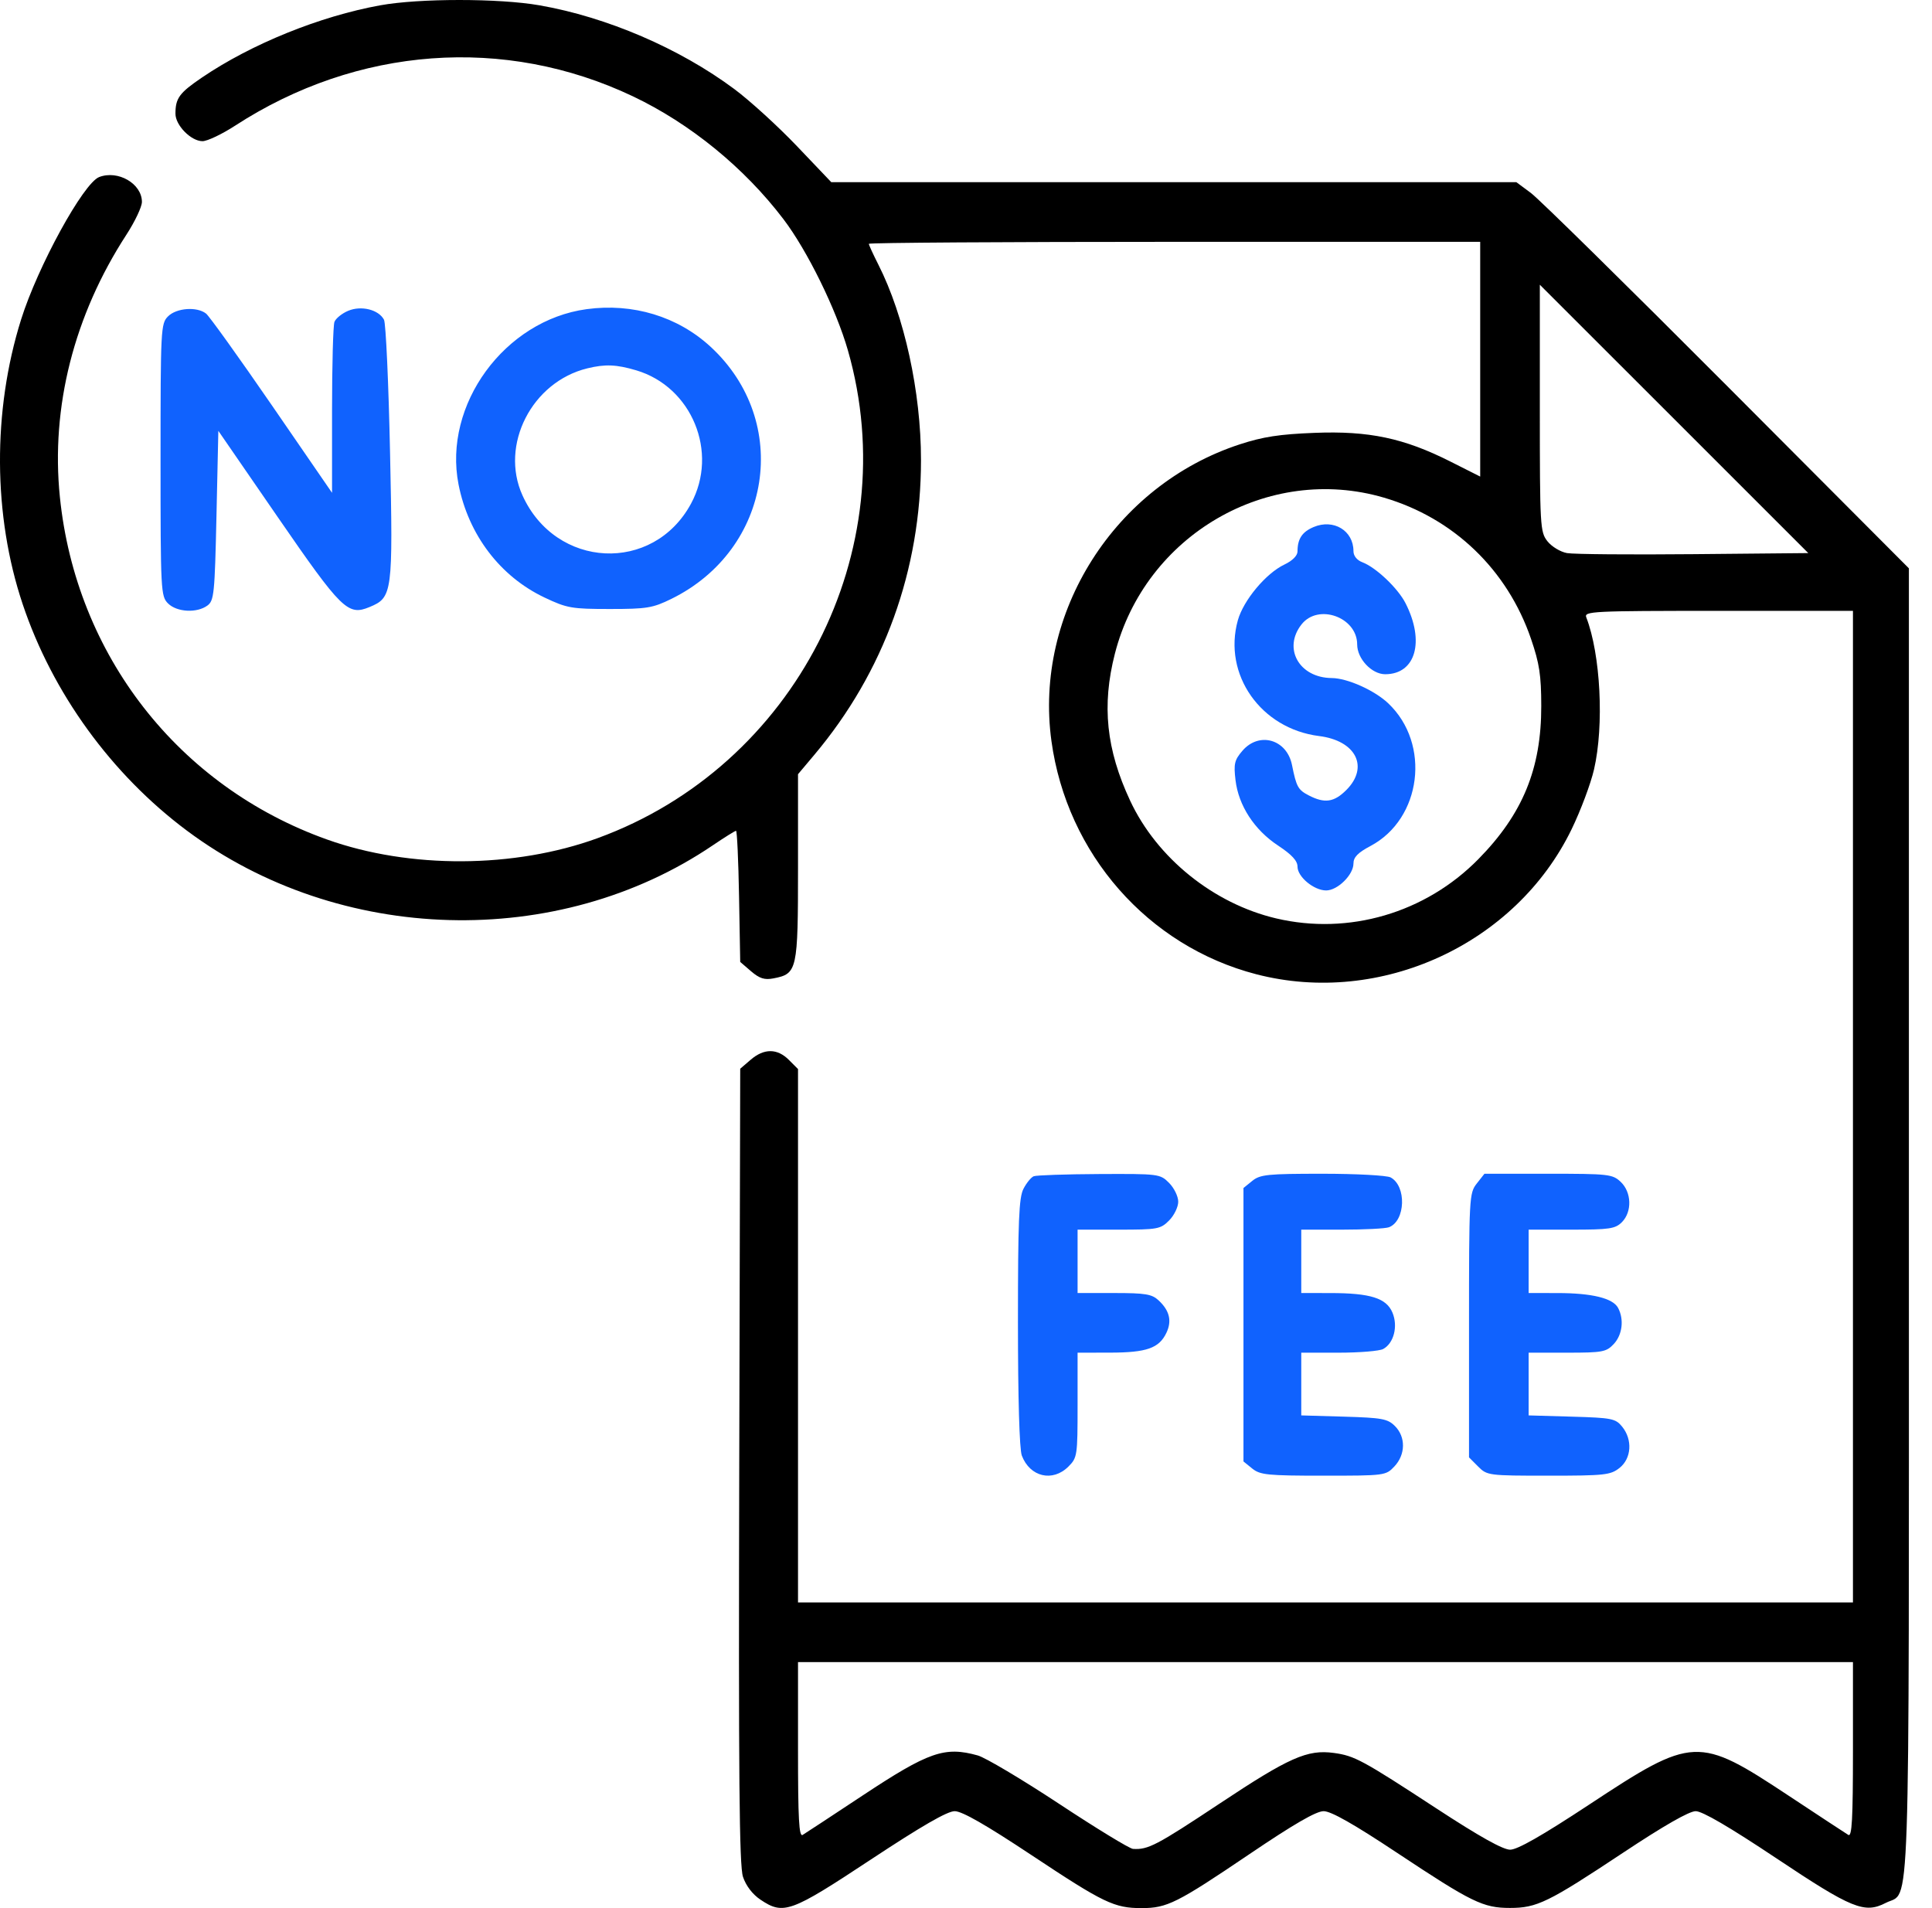
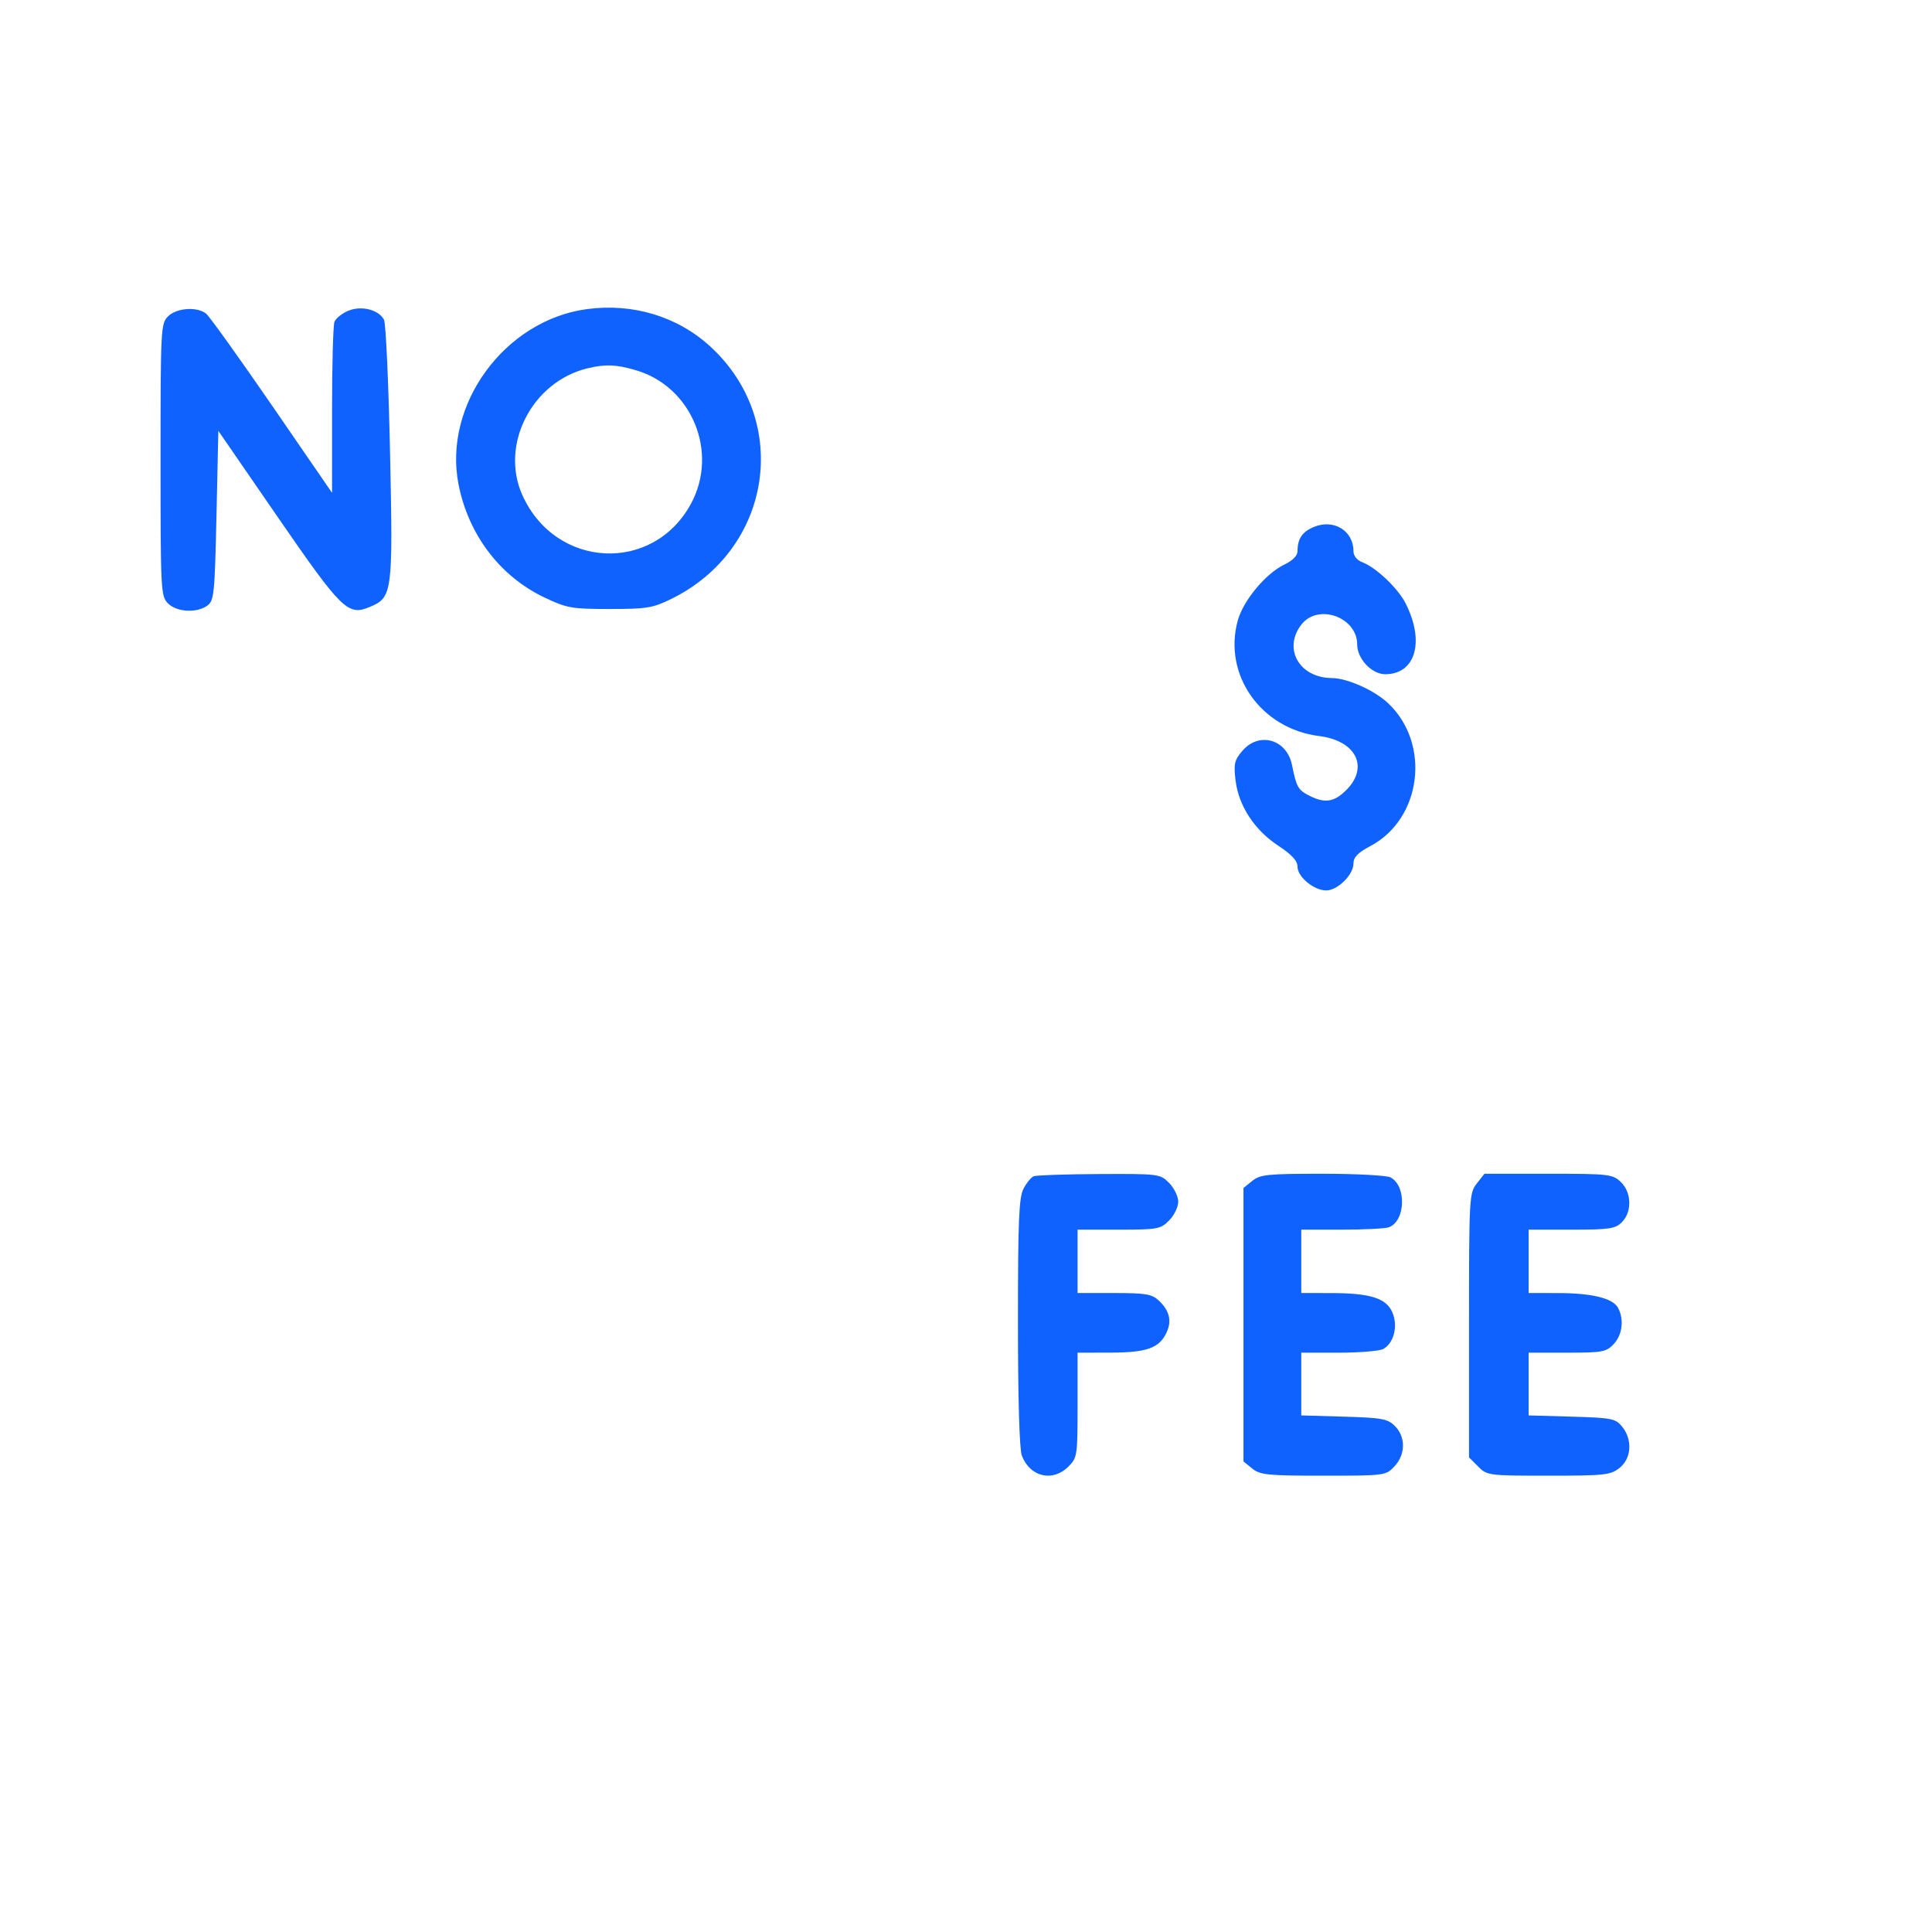
<svg xmlns="http://www.w3.org/2000/svg" width="81" height="80" viewBox="0 0 81 80" fill="none">
-   <path fill-rule="evenodd" clip-rule="evenodd" d="M15.94 0.223C13.41 0.681 10.539 1.844 8.47 3.249C7.518 3.895 7.356 4.116 7.356 4.767C7.356 5.255 8.01 5.919 8.49 5.919C8.692 5.919 9.307 5.626 9.857 5.269C14.978 1.942 21.161 1.485 26.534 4.038C28.937 5.18 31.209 7.034 32.847 9.19C33.846 10.504 35.055 12.965 35.55 14.693C37.959 23.096 33.33 32.121 25.061 35.139C21.571 36.412 17.177 36.435 13.71 35.197C7.481 32.974 3.185 27.464 2.51 20.834C2.127 17.063 3.101 13.224 5.299 9.841C5.657 9.29 5.95 8.672 5.95 8.466C5.95 7.701 4.95 7.119 4.158 7.423C3.497 7.677 1.585 11.166 0.885 13.394C-0.318 17.229 -0.294 21.616 0.951 25.331C2.199 29.056 4.672 32.466 7.839 34.828C14.231 39.596 23.39 39.848 29.892 35.436C30.382 35.104 30.817 34.833 30.859 34.833C30.901 34.833 30.958 36.069 30.985 37.581L31.034 40.33L31.489 40.722C31.843 41.025 32.053 41.092 32.427 41.02C33.427 40.827 33.457 40.694 33.457 36.364V32.46L34.136 31.653C37.064 28.177 38.613 23.896 38.613 19.282C38.613 16.435 37.917 13.248 36.825 11.093C36.606 10.66 36.426 10.268 36.426 10.222C36.426 10.176 42.193 10.139 49.242 10.139H62.058V15.06V19.981L60.807 19.35C58.861 18.369 57.391 18.058 55.115 18.148C53.647 18.205 52.949 18.312 51.977 18.63C46.735 20.344 43.343 25.689 44.082 31.068C44.732 35.803 48.129 39.67 52.671 40.847C57.88 42.197 63.551 39.589 65.89 34.768C66.269 33.987 66.693 32.857 66.831 32.257C67.257 30.408 67.106 27.438 66.506 25.885C66.406 25.628 66.733 25.611 72.043 25.611H77.686V46.398V67.184H55.572H33.457V56.003V44.821L33.073 44.437C32.587 43.951 32.033 43.949 31.473 44.431L31.034 44.808L30.993 61.448C30.961 74.523 30.994 78.216 31.149 78.686C31.273 79.06 31.546 79.419 31.878 79.643C32.849 80.296 33.14 80.191 36.504 77.968C38.641 76.557 39.716 75.936 40.026 75.936C40.334 75.936 41.331 76.507 43.255 77.784C46.278 79.79 46.715 80 47.864 80C48.929 80 49.344 79.792 52.373 77.744C54.244 76.478 55.18 75.936 55.494 75.936C55.804 75.936 56.753 76.474 58.57 77.68C61.711 79.764 62.179 79.993 63.308 79.993C64.436 79.993 64.905 79.764 68.046 77.68C69.76 76.542 70.819 75.936 71.094 75.936C71.372 75.936 72.515 76.604 74.47 77.908C77.648 80.029 78.171 80.242 79.065 79.78C80.104 79.243 80.031 81.41 80.031 51.218V23.828L72.412 16.185C68.221 11.981 64.518 8.338 64.183 8.09L63.574 7.638H49.213H34.852L33.412 6.127C32.62 5.296 31.439 4.219 30.787 3.734C28.489 2.024 25.445 0.716 22.613 0.222C20.915 -0.074 17.577 -0.074 15.94 0.223ZM71.006 23.234C68.362 23.259 65.974 23.239 65.698 23.189C65.422 23.14 65.053 22.916 64.877 22.693C64.571 22.303 64.558 22.087 64.558 17.112V11.938L70.186 17.563L75.813 23.189L71.006 23.234ZM58.024 20.865C60.944 21.723 63.196 23.886 64.188 26.784C64.541 27.816 64.616 28.307 64.618 29.597C64.622 32.228 63.841 34.13 61.979 36.023C59.758 38.281 56.543 39.222 53.502 38.505C50.877 37.886 48.503 35.971 47.381 33.568C46.379 31.422 46.187 29.575 46.741 27.41C48.015 22.427 53.168 19.439 58.024 20.865ZM77.686 73.367C77.686 76.271 77.645 77.024 77.491 76.931C77.384 76.866 76.259 76.127 74.991 75.288C71.192 72.775 70.988 72.784 66.62 75.665C64.65 76.963 63.62 77.551 63.314 77.551C63.011 77.551 62.027 77.001 60.236 75.83C57.107 73.784 56.794 73.615 55.924 73.495C54.812 73.343 54.053 73.679 51.134 75.617C48.491 77.371 48.129 77.561 47.499 77.517C47.356 77.507 45.964 76.658 44.405 75.629C42.846 74.601 41.31 73.687 40.991 73.599C39.603 73.213 38.938 73.445 36.152 75.288C34.885 76.127 33.76 76.866 33.652 76.931C33.498 77.024 33.457 76.271 33.457 73.367V69.685H55.572H77.686V73.367Z" fill="black" />
  <path fill-rule="evenodd" clip-rule="evenodd" d="M14.597 13.031C14.337 13.14 14.078 13.349 14.022 13.495C13.966 13.64 13.921 15.312 13.921 17.21V20.662L11.404 17.002C10.02 14.99 8.775 13.255 8.639 13.147C8.256 12.846 7.399 12.909 7.044 13.265C6.743 13.566 6.731 13.786 6.731 19.282C6.731 24.778 6.743 24.998 7.044 25.299C7.412 25.667 8.251 25.713 8.694 25.39C8.975 25.185 9.003 24.902 9.076 21.616L9.154 18.064L11.64 21.673C14.327 25.572 14.586 25.827 15.491 25.452C16.455 25.053 16.479 24.877 16.353 18.978C16.291 16.057 16.177 13.548 16.099 13.404C15.873 12.98 15.146 12.8 14.597 13.031ZM24.594 12.962C21.154 13.43 18.567 16.971 19.225 20.313C19.64 22.422 20.97 24.171 22.829 25.052C23.772 25.499 23.968 25.533 25.564 25.533C27.119 25.533 27.366 25.493 28.149 25.108C32.362 23.037 33.195 17.676 29.791 14.538C28.413 13.268 26.534 12.698 24.594 12.962ZM26.676 15.527C29.008 16.22 30.135 18.96 28.973 21.113C27.386 24.054 23.3 23.854 21.904 20.767C20.948 18.653 22.3 16.009 24.626 15.443C25.373 15.261 25.844 15.28 26.676 15.527ZM55.076 22.096C54.594 22.298 54.399 22.592 54.399 23.116C54.399 23.297 54.189 23.508 53.848 23.67C53.076 24.037 52.133 25.165 51.898 26.004C51.262 28.278 52.859 30.554 55.305 30.86C56.852 31.053 57.409 32.16 56.443 33.125C55.932 33.636 55.535 33.693 54.872 33.349C54.421 33.116 54.352 32.991 54.168 32.075C53.952 30.996 52.791 30.662 52.09 31.476C51.756 31.865 51.718 32.025 51.799 32.705C51.925 33.775 52.587 34.794 53.582 35.45C54.161 35.833 54.399 36.091 54.399 36.338C54.399 36.763 55.087 37.333 55.6 37.333C56.078 37.333 56.744 36.677 56.744 36.207C56.744 35.94 56.927 35.751 57.459 35.469C59.605 34.33 59.996 31.187 58.204 29.489C57.626 28.941 56.489 28.433 55.835 28.428C54.47 28.419 53.775 27.186 54.567 26.18C55.267 25.289 56.9 25.876 56.9 27.018C56.9 27.62 57.51 28.268 58.075 28.268C59.352 28.268 59.745 26.893 58.928 25.291C58.605 24.659 57.691 23.791 57.117 23.573C56.888 23.486 56.744 23.305 56.744 23.104C56.744 22.248 55.911 21.744 55.076 22.096ZM43.339 49.316C43.229 49.36 43.036 49.597 42.909 49.843C42.718 50.211 42.678 51.201 42.678 55.445C42.678 58.633 42.74 60.763 42.84 61.027C43.181 61.925 44.133 62.149 44.795 61.487C45.166 61.116 45.178 61.031 45.178 58.908V56.713L46.546 56.711C48.073 56.708 48.593 56.526 48.9 55.885C49.14 55.385 49.036 54.949 48.575 54.52C48.294 54.257 48.02 54.212 46.712 54.212H45.178V52.884V51.555H46.905C48.529 51.555 48.654 51.533 49.014 51.172C49.225 50.961 49.398 50.606 49.398 50.383C49.398 50.161 49.225 49.806 49.014 49.595C48.638 49.218 48.587 49.211 46.084 49.223C44.683 49.23 43.448 49.272 43.339 49.316ZM52.502 49.51L52.133 49.809V55.541V61.273L52.502 61.572C52.833 61.839 53.144 61.87 55.483 61.87C58.066 61.87 58.1 61.866 58.462 61.481C58.931 60.982 58.941 60.247 58.485 59.791C58.18 59.485 57.948 59.442 56.349 59.395L54.556 59.343V58.028V56.713H56.129C56.994 56.713 57.831 56.644 57.988 56.56C58.437 56.32 58.62 55.606 58.379 55.032C58.123 54.424 57.454 54.214 55.767 54.213L54.556 54.212V52.884V51.555H56.262C57.201 51.555 58.087 51.51 58.233 51.454C58.929 51.187 58.976 49.726 58.301 49.364C58.143 49.28 56.857 49.211 55.443 49.211C53.144 49.211 52.832 49.243 52.502 49.51ZM61.913 49.623C61.599 50.022 61.589 50.207 61.589 55.569V61.103L61.972 61.487C62.348 61.863 62.406 61.87 64.921 61.87C67.279 61.87 67.519 61.844 67.897 61.547C68.401 61.151 68.453 60.363 68.011 59.817C67.733 59.474 67.584 59.444 65.901 59.395L64.089 59.343V58.028V56.713H65.703C67.188 56.713 67.344 56.684 67.657 56.351C68.019 55.965 68.097 55.317 67.838 54.834C67.622 54.429 66.742 54.214 65.301 54.213L64.089 54.212V52.884V51.555H65.887C67.476 51.555 67.72 51.519 67.997 51.243C68.432 50.808 68.408 49.984 67.948 49.551C67.605 49.229 67.442 49.211 64.911 49.211H62.236L61.913 49.623Z" fill="#0F62FE" fill-opacity="0.996" />
</svg>